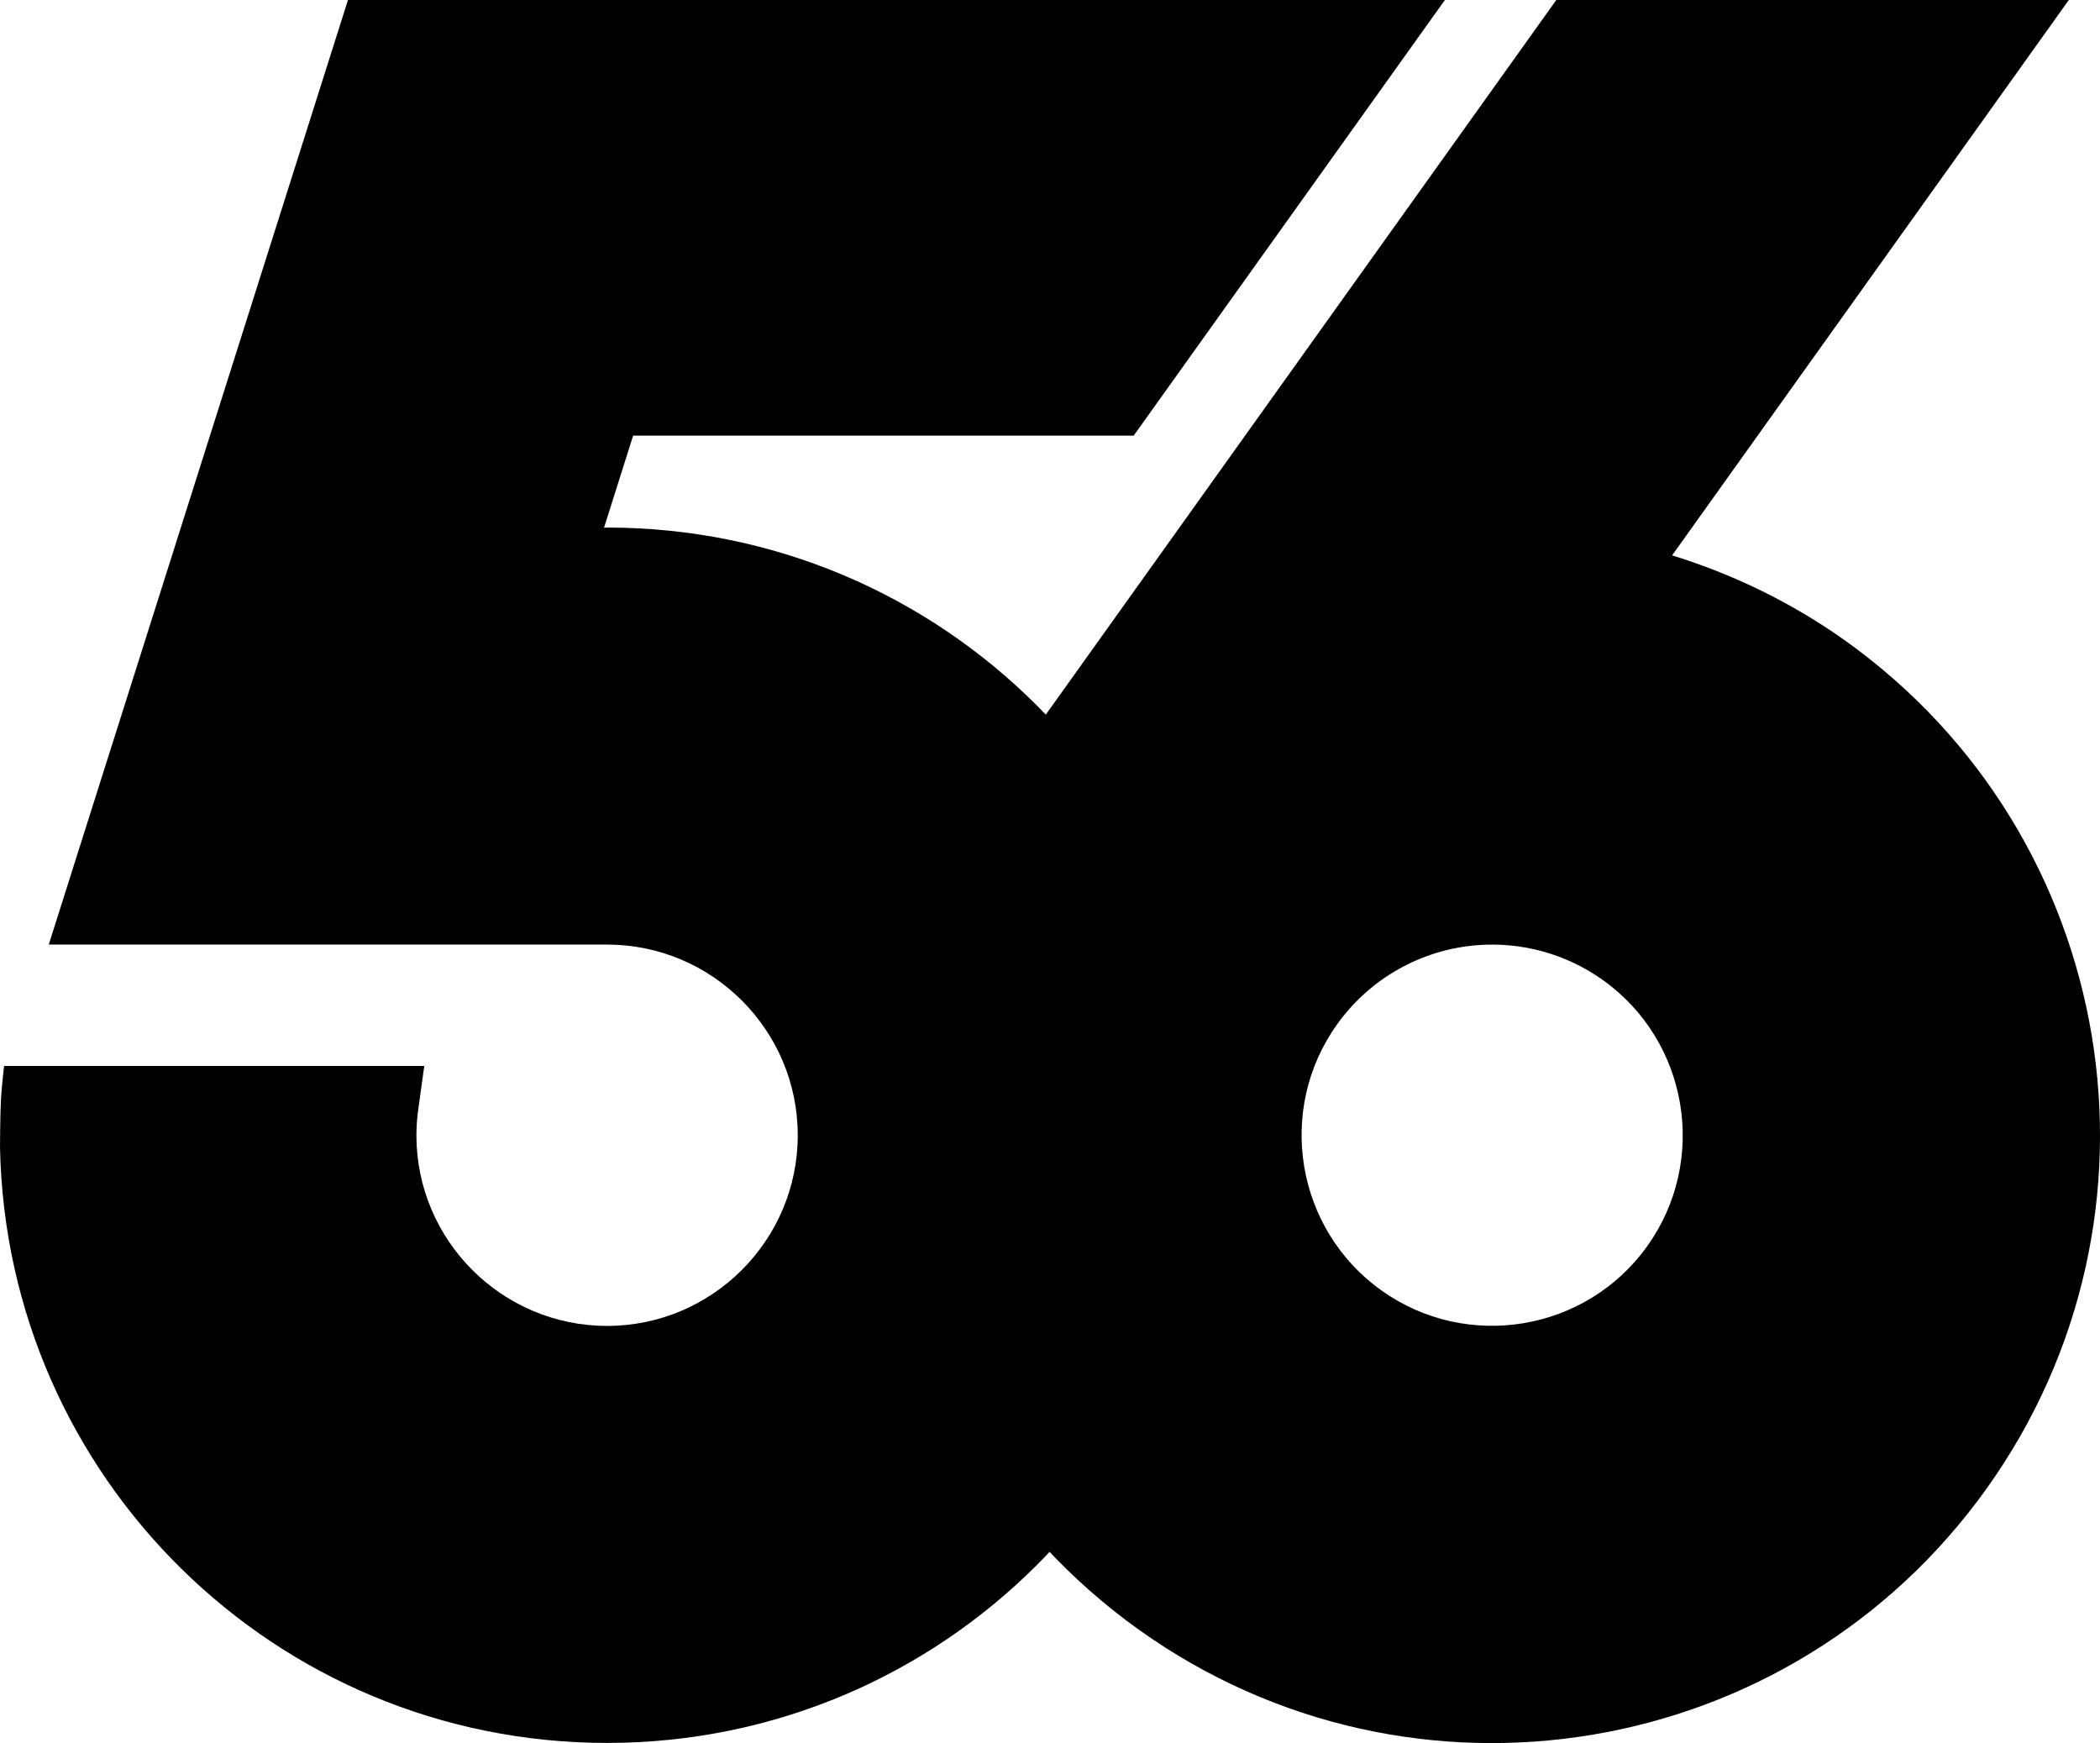
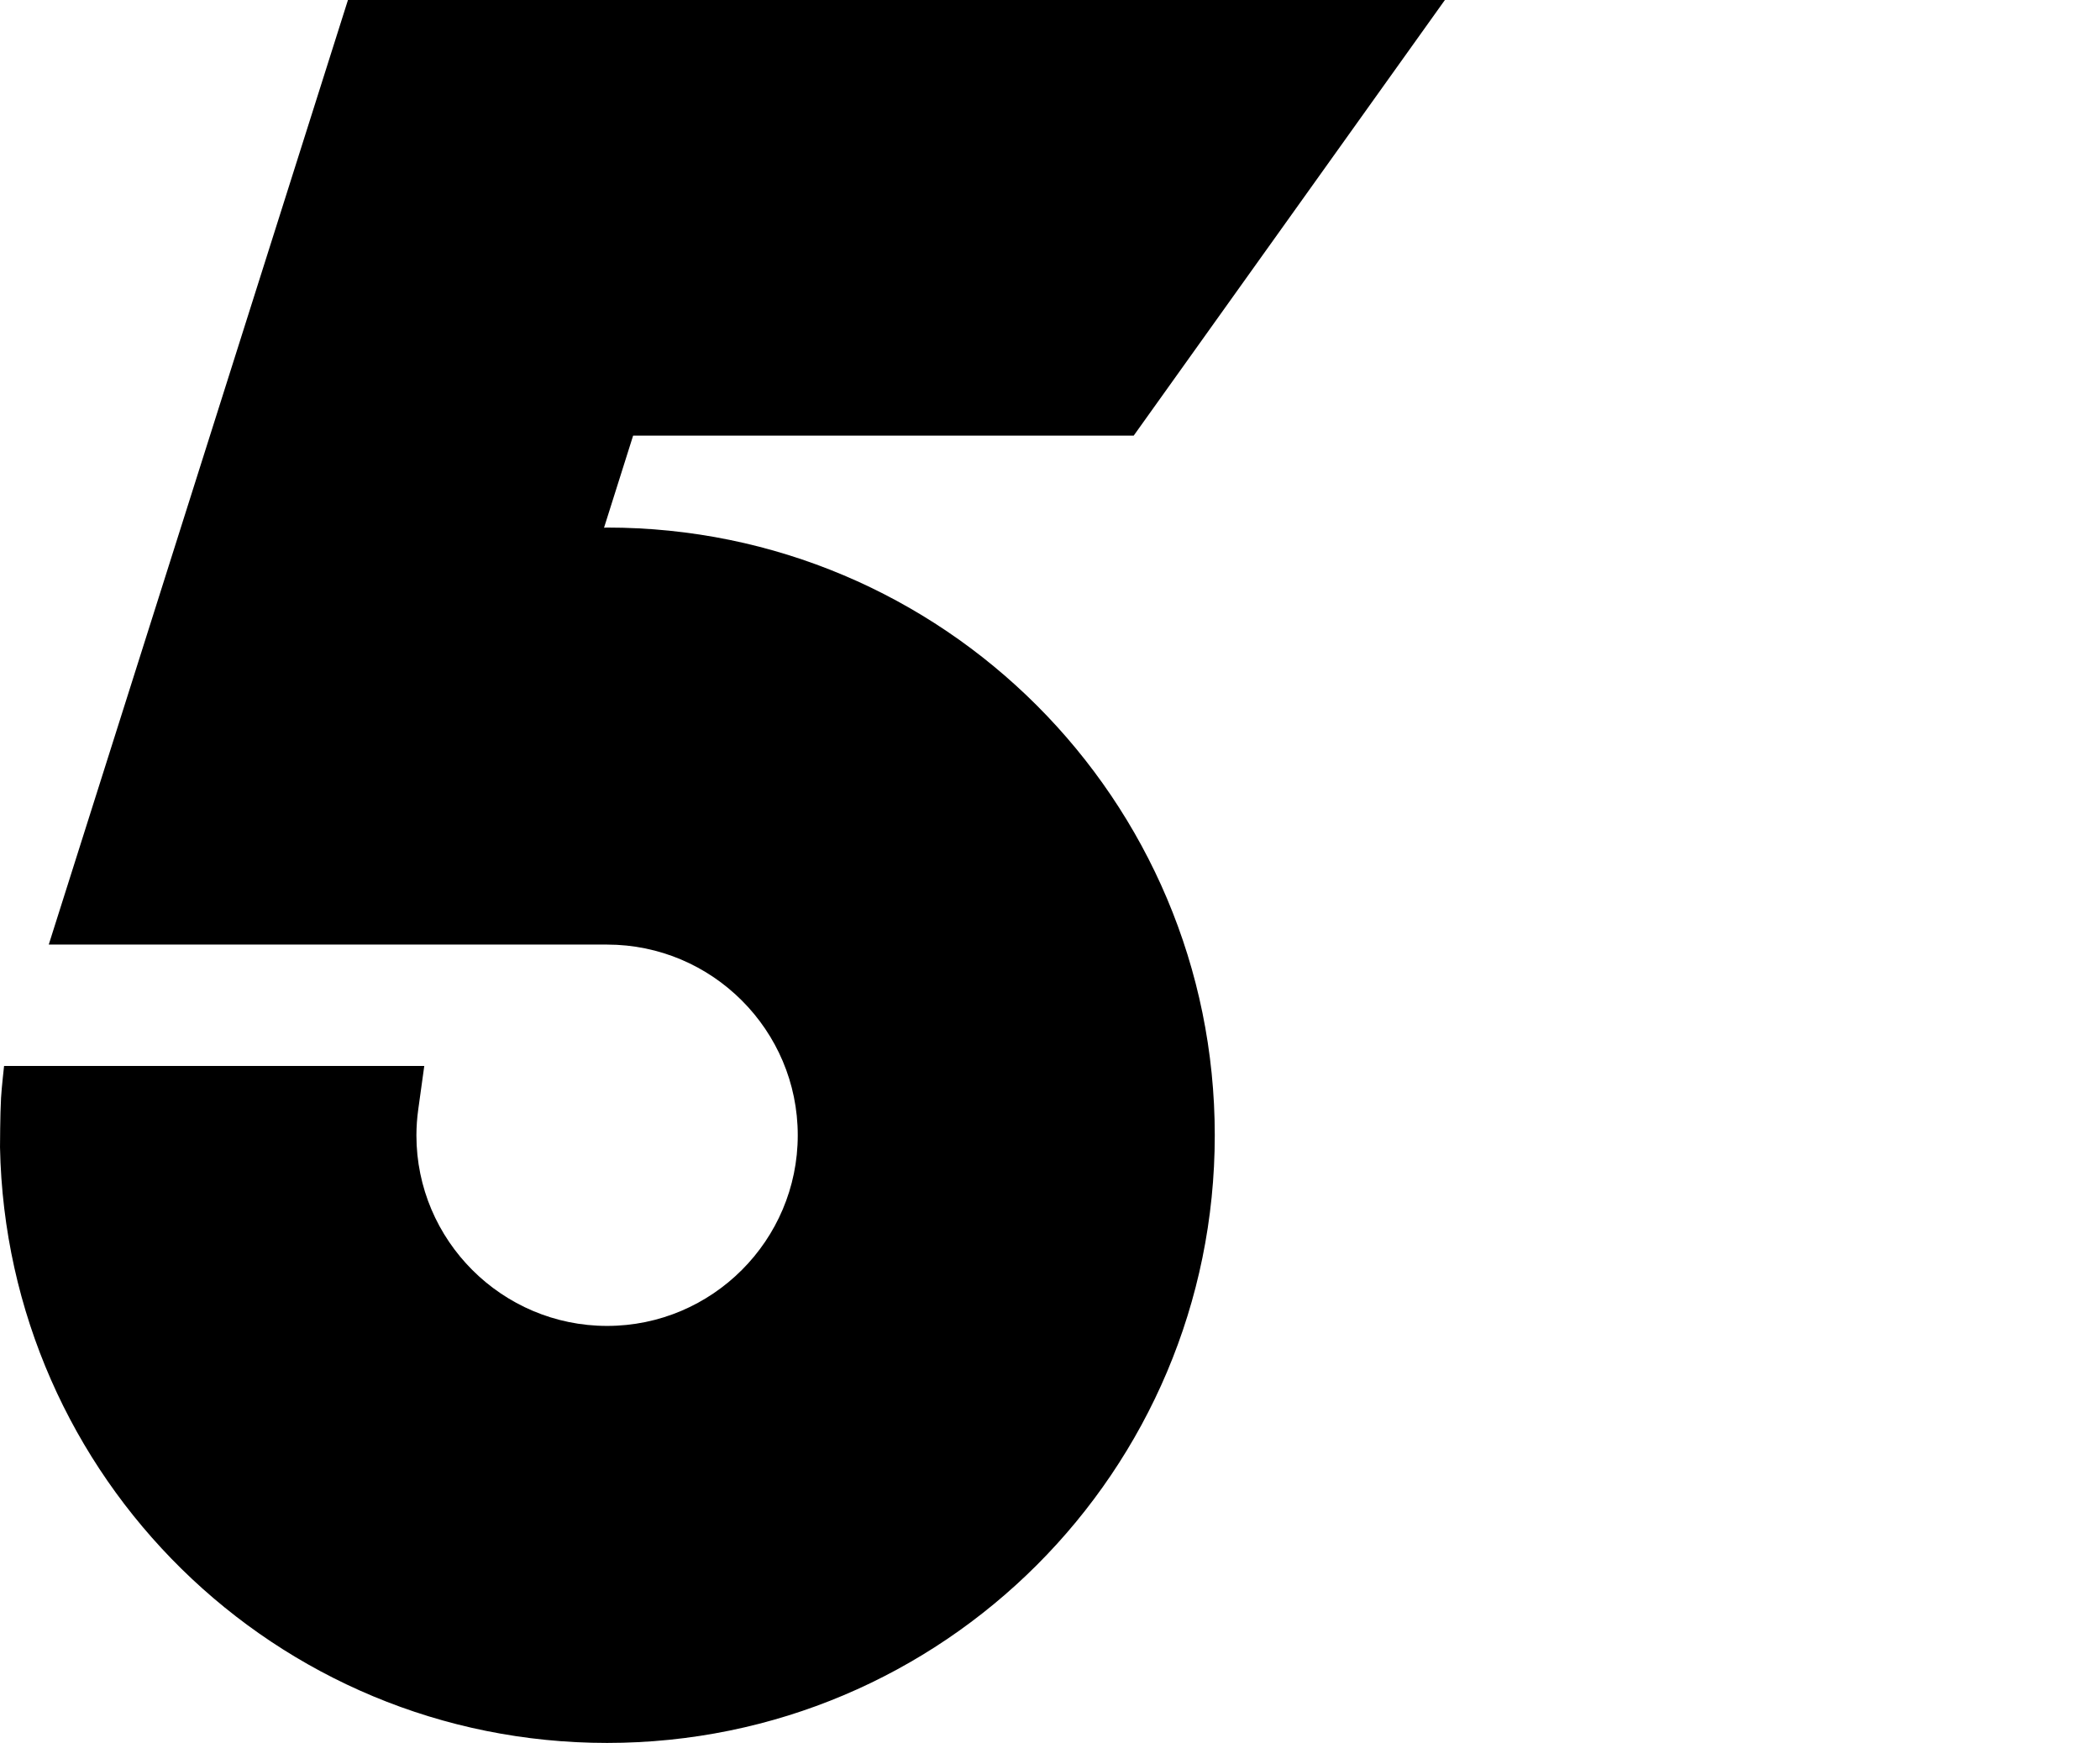
<svg xmlns="http://www.w3.org/2000/svg" xmlns:ns1="http://www.inkscape.org/namespaces/inkscape" xmlns:ns2="http://sodipodi.sourceforge.net/DTD/sodipodi-0.dtd" width="230.09mm" height="190.984mm" viewBox="0 0 230.09 190.984" version="1.1" id="svg1480" ns1:version="1.2 (dc2aedaf03, 2022-05-15)" ns2:docname="WCJA_1987.svg">
  <ns2:namedview id="namedview1482" pagecolor="#ffffff" bordercolor="#000000" borderopacity="0.25" ns1:showpageshadow="2" ns1:pageopacity="0.0" ns1:pagecheckerboard="0" ns1:deskcolor="#d1d1d1" ns1:document-units="mm" showgrid="false" ns1:zoom="0.5852904" ns1:cx="462.16374" ns1:cy="408.3443" ns1:window-width="1600" ns1:window-height="837" ns1:window-x="-8" ns1:window-y="-8" ns1:window-maximized="1" ns1:current-layer="g1959" />
  <defs id="defs1477">
    <ns1:path-effect effect="offset" id="path-effect1961" is_visible="true" lpeversion="1.2" linejoin_type="miter" unit="mm" offset="4.2" miter_limit="4" attempt_force_join="false" update_on_knot_move="true" />
  </defs>
  <g ns1:label="Layer 1" ns1:groupmode="layer" id="layer1" transform="translate(-32.484,-44.006)">
    <g id="g1959">
      <path id="path1767" style="fill:#000000;stroke-width:0.265" d="M 70.609,44.006 37.826,147.5 H 99 c 11.515,6e-5 20.891,9.375 20.891,20.891 1.8e-4,11.515 -9.375,20.891 -20.891,20.891 -11.516,1.8e-4 -20.891,-9.374 -20.891,-20.881 0.002,-0.943 0.069,-1.887 0.199,-2.824 l 0.662,-4.775 H 32.93 c 0,0 -0.264,2.326 -0.332,3.494 -0.104,1.803 -0.113,5.418 -0.113,5.418 C 33.195,205.889 62.652,234.973 99,234.973 135.794,234.972 165.582,205.185 165.582,168.391 165.582,131.597 135.794,101.809 99,101.809 h -0.014 -0.012 c -0.103,6.3e-4 -0.206,0.017 -0.309,0.018 l 3.188,-10.092 h 54.848 l 34.095,-47.729 -79.591,2e-5 z" ns2:nodetypes="cccccccccscccscccccccc" />
-       <path id="circle1826" style="fill:#000000;stroke-width:0.265" d="M 203.002,44.006 141.795,129.688 c -21.387,29.94 -14.463,71.495 15.477,92.883 29.94,21.388 71.497,14.464 92.885,-15.477 21.388,-29.94 14.462,-71.495 -15.484,-92.887 -5.795,-4.124 -12.211,-7.259 -18.982,-9.35 L 259.158,44.006 Z m -8.652,103.559 c 4.896,-0.382 9.772,0.974 13.768,3.828 9.37,6.693 11.549,19.77 4.855,29.141 -6.693,9.37 -19.77,11.547 -29.141,4.854 -9.37,-6.694 -11.547,-19.768 -4.854,-29.139 3.588,-5.023 9.217,-8.204 15.371,-8.684 z" />
    </g>
  </g>
</svg>